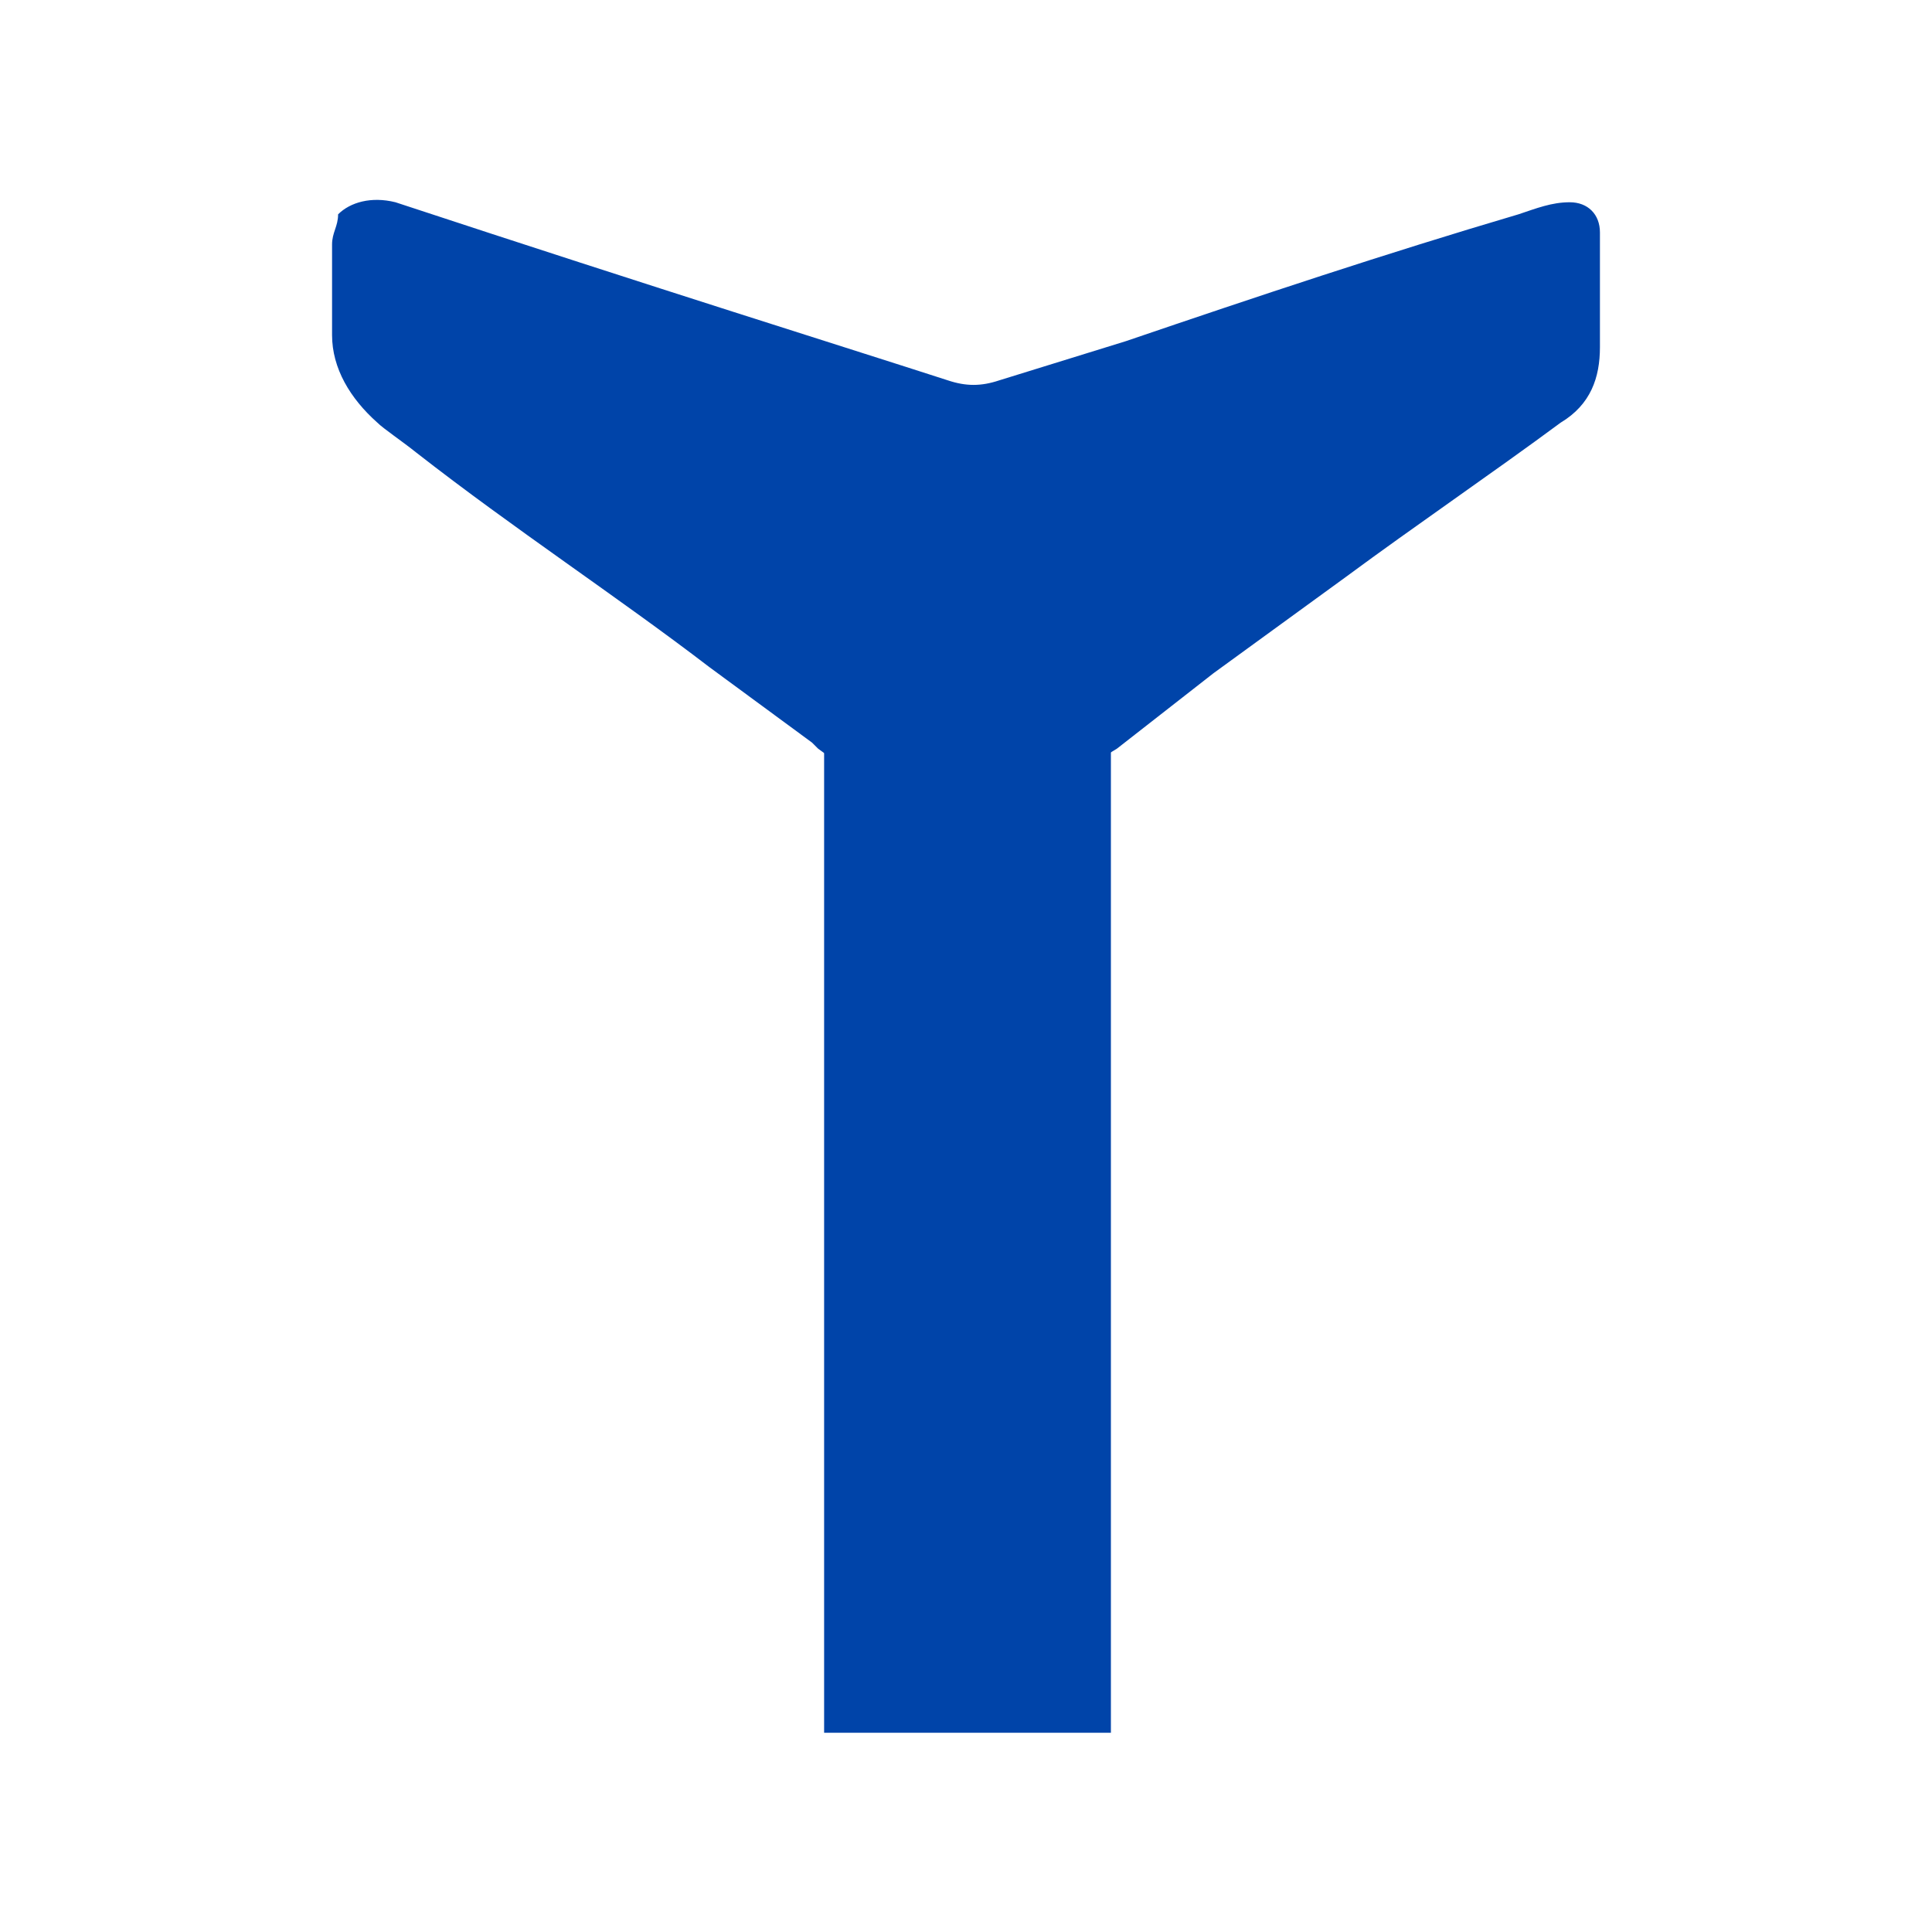
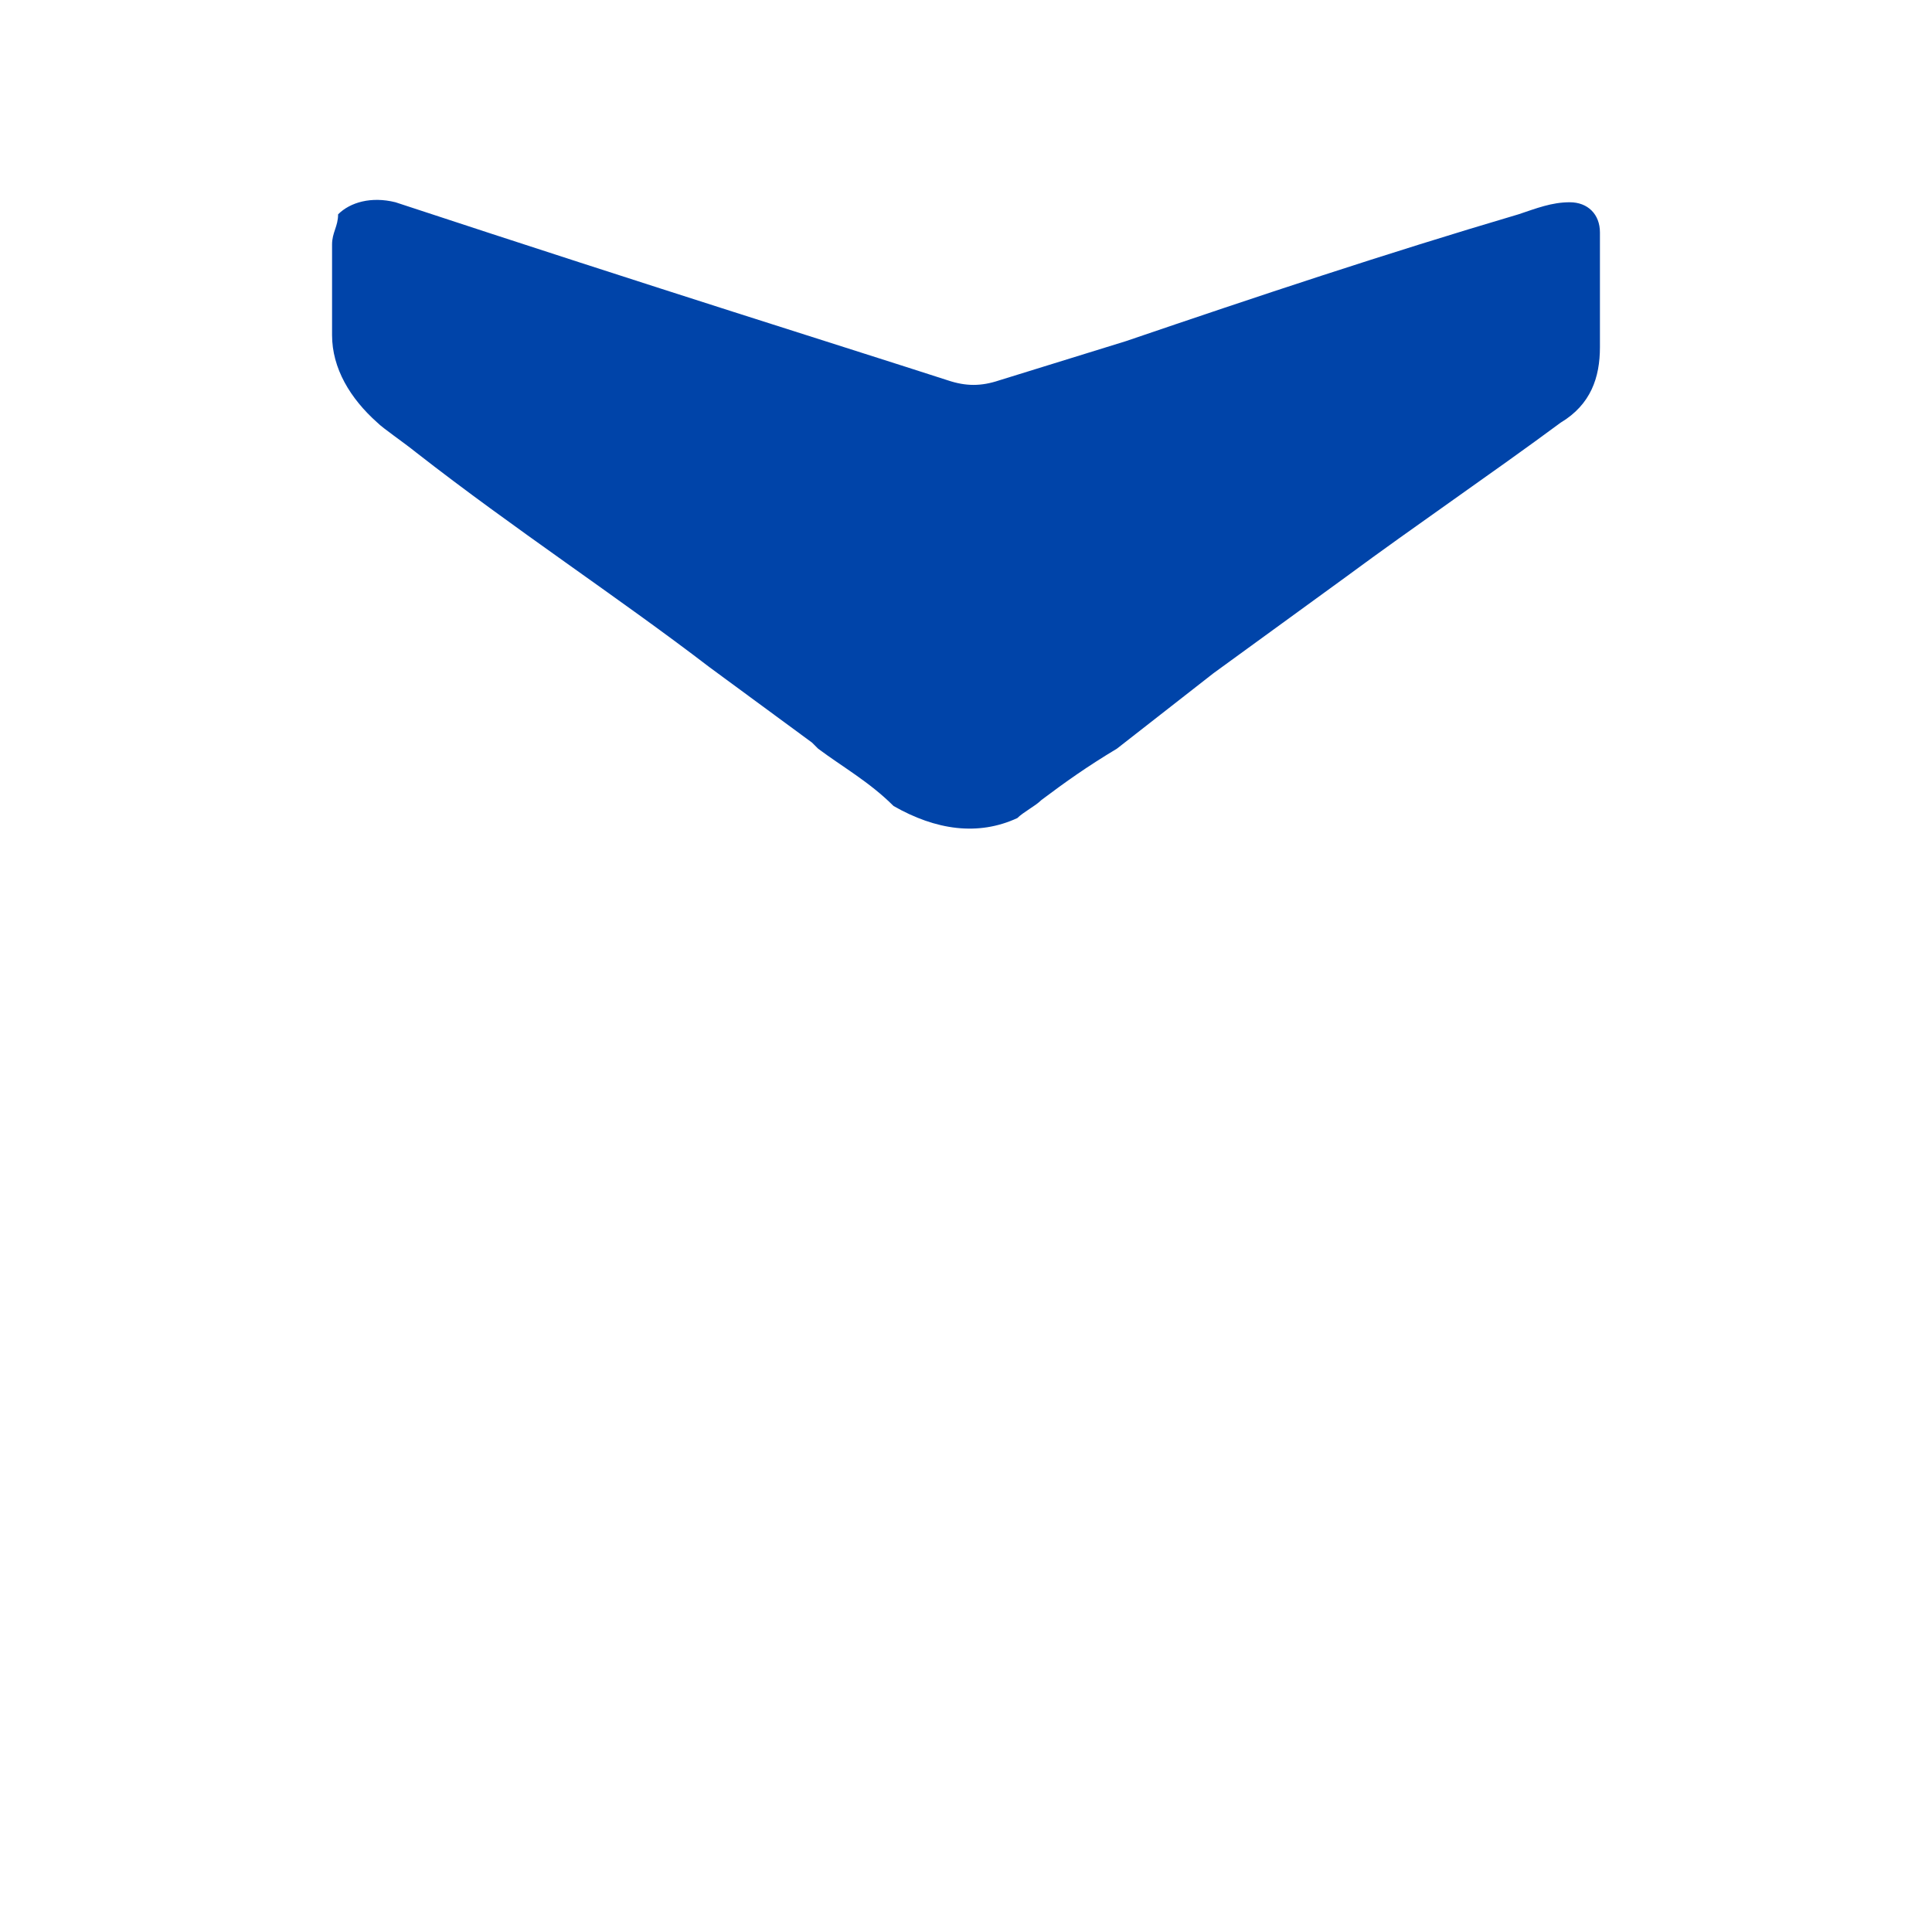
<svg xmlns="http://www.w3.org/2000/svg" version="1.1" id="Layer_1" x="0px" y="0px" viewBox="0 0 64 64" style="enable-background:new 0 0 64 64;" xml:space="preserve">
  <style type="text/css">
	.st0{fill:#0044A9;}
</style>
  <g>
    <g>
-       <path class="st0" d="M36.8,23.5v33.9h-9.5V23.5" />
      <path class="st0" d="M33.7,27.1c0.2-0.2,0.6-0.4,0.8-0.6c0.8-0.6,1.5-1.1,2.5-1.7l3.2-2.5l4.4-3.2c2.3-1.7,4.8-3.4,7.1-5.1    c1-0.6,1.3-1.5,1.3-2.5c0-0.8,0-1.9,0-3.8c0-0.6-0.4-1-1-1c-0.6,0-1.1,0.2-1.7,0.4c-4.4,1.3-8.6,2.7-13,4.2l-4.2,1.3    c-0.6,0.2-1.1,0.2-1.7,0c-3.4-1.1-9.5-3-18.3-5.9c-0.8-0.2-1.5,0-1.9,0.4c0,0.4-0.2,0.6-0.2,1c0,1,0,1.9,0,3s0.6,2.1,1.5,2.9    c0.2,0.2,0.8,0.6,1.3,1c3.2,2.5,6.7,4.8,9.7,7.1l0,0l3.4,2.5l0,0l0.2,0.2c0.8,0.6,1.7,1.1,2.5,1.9C31,27.5,32.4,27.7,33.7,27.1z" />
    </g>
  </g>
</svg>